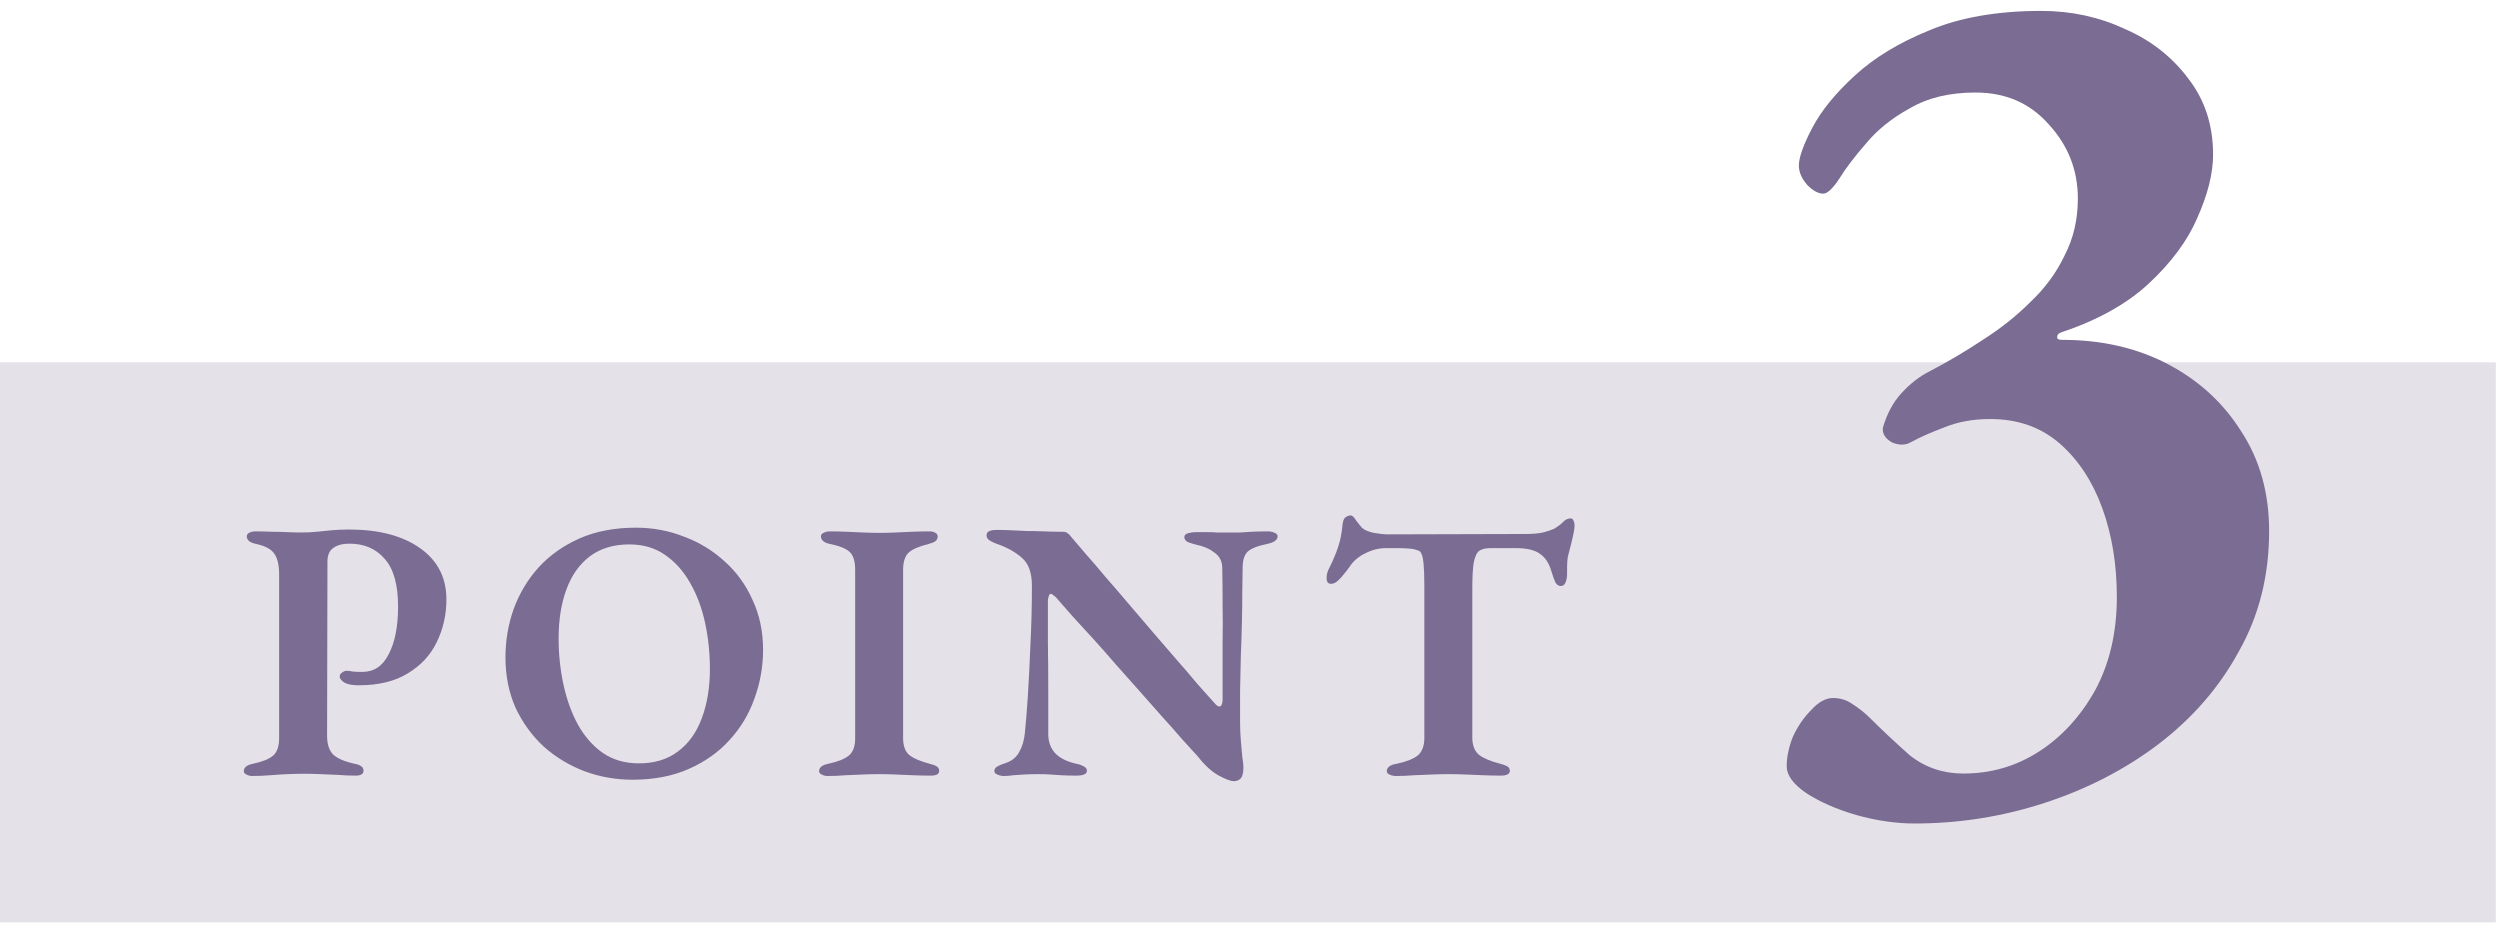
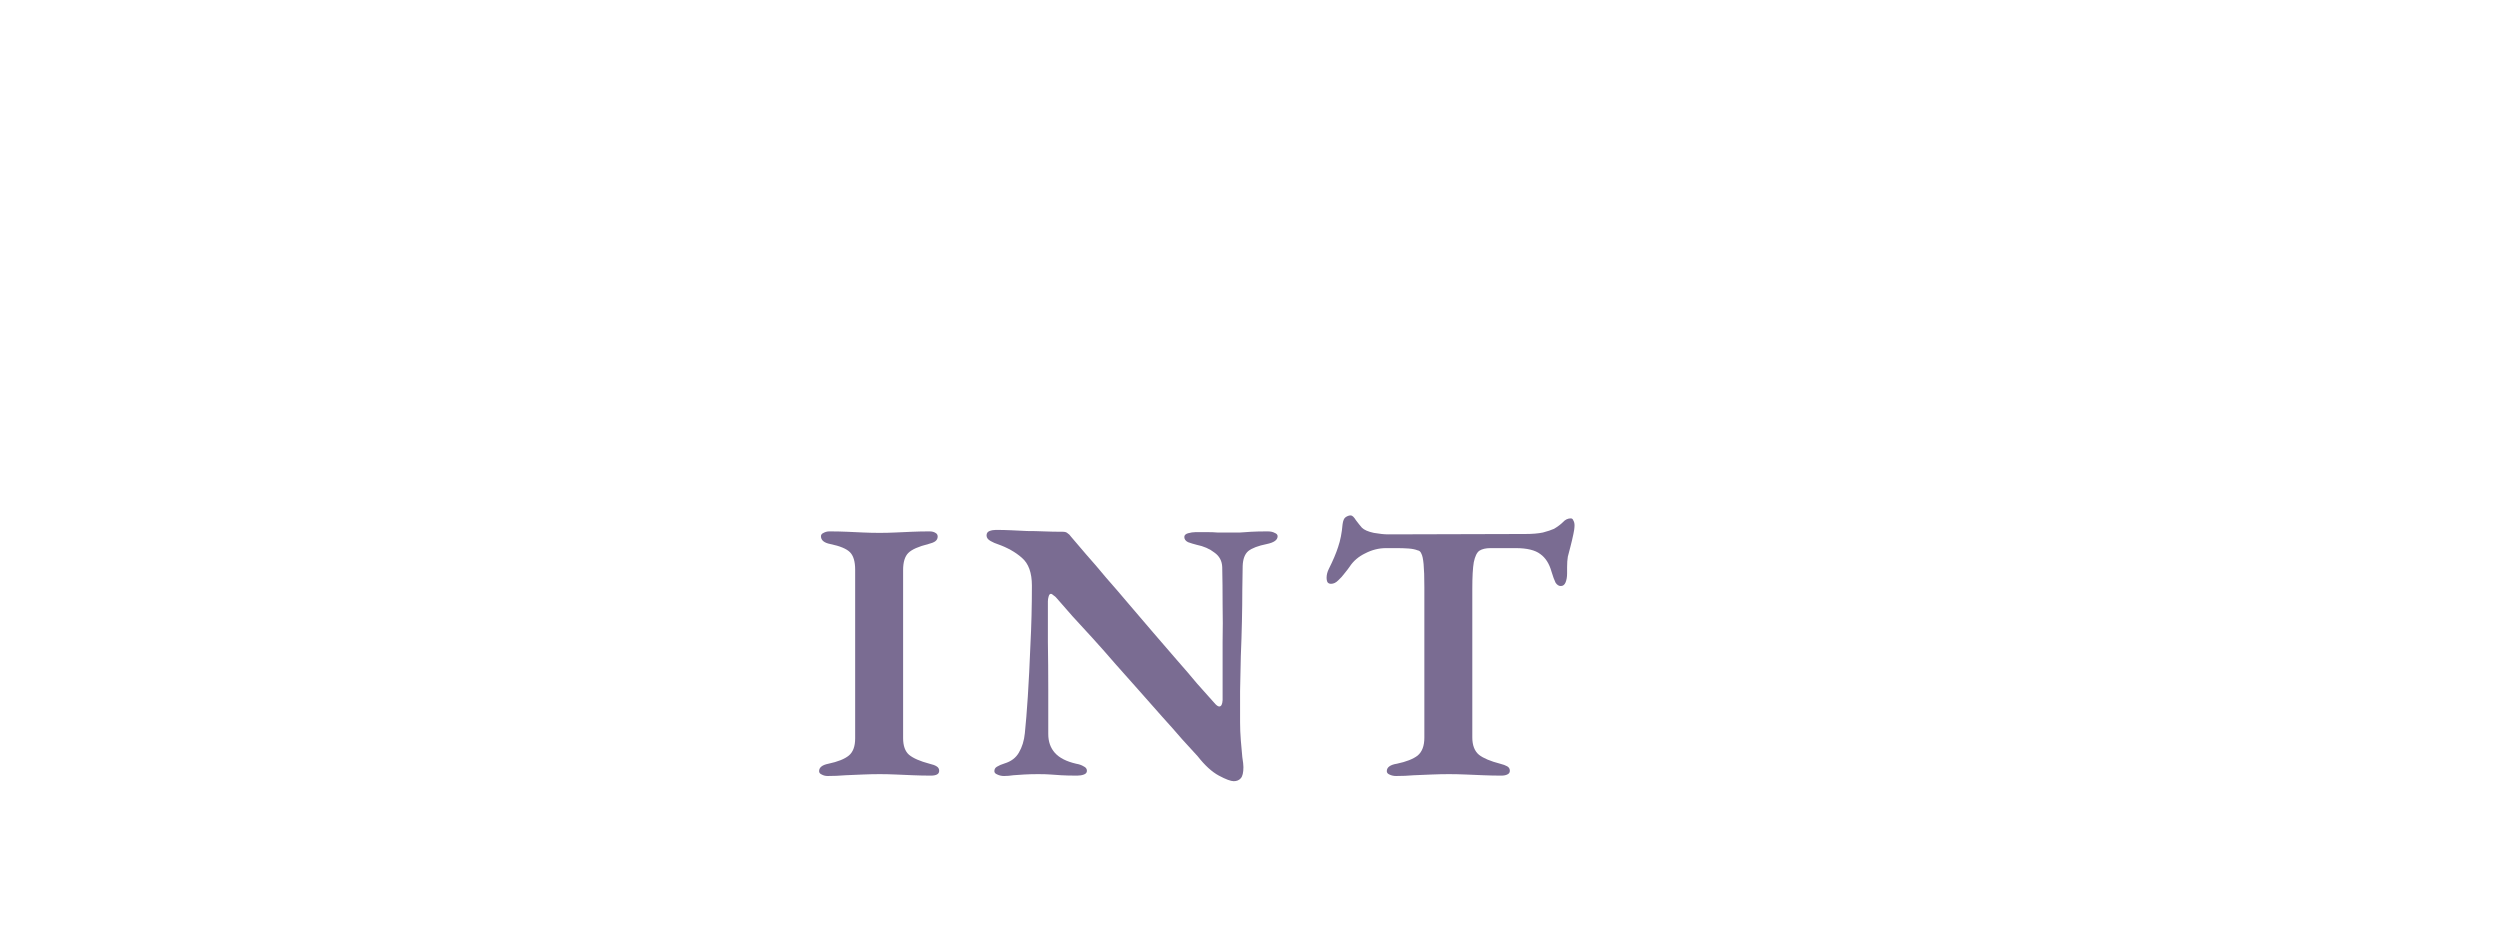
<svg xmlns="http://www.w3.org/2000/svg" width="193" height="72" viewBox="0 0 193 72" fill="none">
-   <path d="M0 27.972H192.677V71.207H0V27.972Z" fill="#E5E1E9" />
-   <path d="M147.807 63.574C146.365 63.574 144.86 63.355 143.293 62.916C141.788 62.477 140.502 61.912 139.436 61.223C138.433 60.533 137.932 59.843 137.932 59.154C137.932 58.464 138.088 57.711 138.402 56.896C138.778 56.081 139.248 55.392 139.813 54.827C140.377 54.2 140.941 53.887 141.506 53.887C142.07 53.887 142.572 54.043 143.01 54.357C143.512 54.67 143.982 55.047 144.421 55.486C145.299 56.363 146.302 57.304 147.431 58.307C148.622 59.248 150.002 59.718 151.569 59.718C153.701 59.718 155.645 59.154 157.4 58.025C159.156 56.896 160.598 55.329 161.727 53.322C162.855 51.253 163.42 48.839 163.42 46.08C163.42 43.572 163.043 41.284 162.291 39.215C161.538 37.146 160.441 35.484 158.999 34.23C157.557 32.976 155.77 32.349 153.638 32.349C152.321 32.349 151.13 32.568 150.064 33.007C149.061 33.383 148.215 33.76 147.525 34.136C147.086 34.387 146.584 34.387 146.02 34.136C145.518 33.822 145.299 33.446 145.362 33.007C145.675 31.941 146.145 31.064 146.772 30.374C147.462 29.622 148.183 29.057 148.936 28.681C150.378 27.928 151.757 27.113 153.074 26.236C154.453 25.358 155.676 24.386 156.742 23.32C157.87 22.254 158.748 21.063 159.375 19.746C160.065 18.429 160.41 16.956 160.41 15.326C160.41 13.131 159.657 11.219 158.153 9.589C156.711 7.958 154.83 7.143 152.51 7.143C150.503 7.143 148.81 7.551 147.431 8.366C146.051 9.118 144.923 10.027 144.045 11.093C143.167 12.097 142.477 13.006 141.976 13.821C141.474 14.573 141.067 14.95 140.753 14.95C140.377 14.95 139.969 14.73 139.531 14.291C139.092 13.79 138.872 13.288 138.872 12.786C138.872 12.159 139.217 11.187 139.907 9.871C140.596 8.554 141.694 7.206 143.199 5.827C144.703 4.447 146.616 3.287 148.936 2.347C151.318 1.343 154.203 0.842 157.588 0.842C159.908 0.842 162.071 1.312 164.078 2.253C166.084 3.13 167.715 4.416 168.969 6.109C170.223 7.739 170.85 9.683 170.85 11.94C170.85 13.382 170.442 15.012 169.627 16.831C168.874 18.586 167.62 20.279 165.865 21.909C164.172 23.477 161.915 24.731 159.093 25.671C158.905 25.734 158.811 25.859 158.811 26.047C158.811 26.173 158.936 26.236 159.187 26.236C162.26 26.236 164.987 26.863 167.37 28.117C169.752 29.371 171.633 31.095 173.013 33.289C174.455 35.484 175.176 38.055 175.176 41.002C175.176 44.45 174.392 47.554 172.825 50.313C171.32 53.072 169.251 55.454 166.617 57.461C164.047 59.404 161.131 60.909 157.871 61.975C154.61 63.041 151.256 63.574 147.807 63.574Z" fill="#7A6C92" />
  <path d="M107.779 59.907C107.587 59.907 107.415 59.868 107.262 59.792C107.128 59.734 107.061 59.648 107.061 59.534C107.061 59.381 107.128 59.256 107.262 59.161C107.396 59.065 107.587 58.998 107.836 58.96C108.563 58.807 109.099 58.596 109.443 58.328C109.787 58.041 109.96 57.582 109.96 56.951V45.328C109.96 44.544 109.941 43.951 109.902 43.549C109.864 43.147 109.807 42.879 109.73 42.745C109.673 42.592 109.577 42.506 109.443 42.487C109.252 42.411 109.013 42.363 108.726 42.344C108.439 42.325 108.161 42.315 107.893 42.315H107.004C106.449 42.315 105.913 42.449 105.397 42.717C104.88 42.965 104.478 43.31 104.191 43.75C104.115 43.865 103.99 44.027 103.818 44.238C103.665 44.448 103.493 44.639 103.302 44.812C103.13 44.984 102.948 45.07 102.756 45.07C102.623 45.07 102.527 45.022 102.47 44.926C102.431 44.831 102.412 44.726 102.412 44.611C102.412 44.381 102.47 44.152 102.584 43.922C102.91 43.272 103.149 42.707 103.302 42.229C103.474 41.731 103.589 41.148 103.646 40.478C103.684 40.191 103.761 40.01 103.876 39.933C104.01 39.837 104.144 39.79 104.277 39.79C104.392 39.79 104.526 39.914 104.679 40.163C104.851 40.392 105.004 40.584 105.138 40.737C105.311 40.909 105.617 41.043 106.057 41.138C106.497 41.215 106.87 41.253 107.176 41.253L117.765 41.224C118.301 41.224 118.751 41.186 119.114 41.11C119.478 41.014 119.765 40.918 119.975 40.823C120.262 40.651 120.492 40.478 120.664 40.306C120.836 40.115 121.037 40.019 121.267 40.019C121.362 40.019 121.429 40.077 121.467 40.191C121.525 40.287 121.554 40.411 121.554 40.564C121.554 40.66 121.544 40.775 121.525 40.909C121.506 41.024 121.487 41.129 121.467 41.224C121.391 41.588 121.314 41.913 121.238 42.2C121.161 42.468 121.094 42.726 121.037 42.975C120.999 43.205 120.98 43.472 120.98 43.779V44.266C120.98 44.534 120.941 44.764 120.865 44.955C120.788 45.147 120.664 45.242 120.492 45.242C120.339 45.242 120.205 45.156 120.09 44.984C119.994 44.792 119.889 44.506 119.774 44.123C119.602 43.511 119.315 43.061 118.913 42.774C118.512 42.468 117.88 42.315 117.019 42.315H115.068C114.704 42.315 114.417 42.382 114.207 42.516C114.016 42.65 113.872 42.946 113.776 43.406C113.7 43.846 113.662 44.534 113.662 45.472V56.922C113.662 57.534 113.834 57.984 114.178 58.271C114.523 58.539 115.068 58.768 115.814 58.96C116.044 59.017 116.225 59.084 116.359 59.161C116.493 59.237 116.56 59.352 116.56 59.505C116.56 59.639 116.493 59.734 116.359 59.792C116.244 59.849 116.091 59.878 115.9 59.878C115.441 59.878 114.982 59.868 114.523 59.849C114.063 59.83 113.604 59.811 113.145 59.792C112.705 59.773 112.275 59.763 111.854 59.763C111.433 59.763 110.993 59.773 110.534 59.792C110.094 59.811 109.634 59.83 109.156 59.849C108.697 59.888 108.238 59.907 107.779 59.907Z" fill="#7A6C92" />
  <path d="M95.246 60.308C95.017 60.308 94.634 60.165 94.098 59.878C93.563 59.591 93.017 59.094 92.463 58.386C92.137 58.022 91.736 57.582 91.257 57.066C90.798 56.53 90.281 55.946 89.707 55.315C89.153 54.684 88.569 54.024 87.957 53.335C87.345 52.646 86.733 51.957 86.12 51.269C85.527 50.58 84.944 49.92 84.37 49.288C83.796 48.657 83.27 48.083 82.791 47.567C82.313 47.031 81.911 46.572 81.586 46.189C81.51 46.093 81.423 46.017 81.328 45.959C81.251 45.883 81.184 45.845 81.127 45.845C81.05 45.845 80.993 45.912 80.955 46.046C80.916 46.179 80.897 46.304 80.897 46.419C80.897 47.299 80.897 48.341 80.897 49.547C80.916 50.752 80.926 51.977 80.926 53.22C80.926 54.464 80.926 55.612 80.926 56.664C80.926 57.257 81.098 57.745 81.442 58.127C81.787 58.51 82.332 58.787 83.078 58.96C83.308 58.998 83.499 59.065 83.652 59.16C83.824 59.237 83.91 59.352 83.91 59.505C83.91 59.639 83.834 59.734 83.681 59.792C83.528 59.849 83.356 59.878 83.164 59.878C82.648 59.878 82.237 59.868 81.93 59.849C81.624 59.83 81.347 59.811 81.098 59.792C80.849 59.773 80.534 59.763 80.151 59.763C79.749 59.763 79.386 59.773 79.061 59.792C78.754 59.811 78.477 59.83 78.228 59.849C77.98 59.888 77.74 59.907 77.511 59.907C77.32 59.907 77.147 59.868 76.994 59.792C76.841 59.734 76.765 59.648 76.765 59.534C76.765 59.38 76.832 59.266 76.966 59.189C77.119 59.094 77.32 59.008 77.568 58.931C78.066 58.778 78.429 58.501 78.659 58.099C78.907 57.678 79.061 57.18 79.118 56.606C79.195 55.879 79.271 54.932 79.348 53.765C79.424 52.579 79.491 51.249 79.549 49.776C79.625 48.303 79.663 46.782 79.663 45.213C79.663 44.218 79.405 43.501 78.888 43.061C78.391 42.621 77.76 42.267 76.994 41.999C76.86 41.961 76.688 41.884 76.478 41.77C76.267 41.655 76.162 41.511 76.162 41.339C76.162 41.167 76.239 41.052 76.392 40.995C76.545 40.937 76.707 40.909 76.88 40.909C77.281 40.909 77.683 40.918 78.085 40.937C78.487 40.956 78.888 40.976 79.29 40.995C79.711 40.995 80.141 41.004 80.582 41.023C81.041 41.043 81.529 41.052 82.045 41.052C82.217 41.052 82.342 41.09 82.418 41.167C82.514 41.224 82.6 41.31 82.677 41.425C82.983 41.789 83.375 42.248 83.853 42.803C84.331 43.338 84.848 43.941 85.403 44.611C85.977 45.261 86.57 45.95 87.182 46.677C87.813 47.404 88.435 48.131 89.047 48.858C89.679 49.585 90.281 50.283 90.855 50.953C91.429 51.603 91.946 52.206 92.405 52.761C92.883 53.297 93.276 53.737 93.582 54.081C93.658 54.157 93.744 54.253 93.84 54.368C93.955 54.483 94.05 54.54 94.127 54.54C94.28 54.54 94.366 54.377 94.385 54.052C94.385 53.555 94.385 52.923 94.385 52.158C94.385 51.374 94.385 50.513 94.385 49.575C94.404 48.619 94.404 47.643 94.385 46.648C94.385 45.653 94.376 44.697 94.356 43.779C94.337 43.3 94.136 42.927 93.754 42.659C93.39 42.372 92.931 42.171 92.376 42.057C92.147 41.999 91.927 41.932 91.716 41.856C91.525 41.76 91.429 41.626 91.429 41.454C91.429 41.32 91.525 41.224 91.716 41.167C91.927 41.11 92.118 41.081 92.29 41.081C92.673 41.081 92.989 41.081 93.237 41.081C93.505 41.081 93.754 41.09 93.984 41.11C94.213 41.11 94.452 41.11 94.701 41.11C95.122 41.11 95.466 41.11 95.734 41.11C96.002 41.09 96.289 41.071 96.595 41.052C96.92 41.033 97.341 41.023 97.858 41.023C98.087 41.023 98.269 41.062 98.403 41.138C98.556 41.196 98.632 41.282 98.632 41.397C98.632 41.684 98.355 41.884 97.8 41.999C97.131 42.133 96.652 42.315 96.365 42.544C96.097 42.774 95.954 43.157 95.935 43.692C95.935 44.171 95.925 44.783 95.906 45.529C95.906 46.275 95.897 47.088 95.877 47.968C95.858 48.848 95.83 49.748 95.791 50.666C95.772 51.584 95.753 52.483 95.734 53.364C95.734 54.244 95.734 55.038 95.734 55.745C95.734 56.205 95.753 56.673 95.791 57.152C95.83 57.63 95.868 58.06 95.906 58.443C95.964 58.807 95.992 59.065 95.992 59.218C95.992 59.639 95.925 59.926 95.791 60.079C95.657 60.232 95.476 60.308 95.246 60.308Z" fill="#7A6C92" />
  <path d="M63.894 59.907C63.722 59.907 63.569 59.868 63.435 59.792C63.301 59.734 63.234 59.648 63.234 59.533C63.234 59.247 63.474 59.055 63.952 58.96C64.679 58.806 65.205 58.596 65.53 58.328C65.855 58.06 66.018 57.62 66.018 57.008V43.979C66.018 43.348 65.884 42.898 65.616 42.63C65.349 42.363 64.841 42.152 64.095 41.999C63.617 41.904 63.378 41.703 63.378 41.397C63.378 41.282 63.445 41.196 63.579 41.138C63.713 41.062 63.866 41.023 64.038 41.023C64.497 41.023 64.947 41.033 65.387 41.052C65.827 41.071 66.248 41.09 66.649 41.109C67.07 41.129 67.491 41.138 67.912 41.138C68.314 41.138 68.716 41.129 69.117 41.109C69.538 41.09 69.969 41.071 70.409 41.052C70.849 41.033 71.299 41.023 71.758 41.023C71.949 41.023 72.102 41.062 72.217 41.138C72.332 41.196 72.389 41.291 72.389 41.425C72.389 41.578 72.322 41.703 72.188 41.798C72.073 41.875 71.901 41.942 71.671 41.999C70.906 42.191 70.39 42.42 70.122 42.688C69.854 42.956 69.72 43.396 69.72 44.008V56.979C69.72 57.572 69.873 58.003 70.179 58.271C70.504 58.539 71.031 58.768 71.758 58.96C72.006 59.017 72.188 59.084 72.303 59.16C72.437 59.237 72.504 59.352 72.504 59.505C72.504 59.639 72.446 59.734 72.332 59.792C72.217 59.849 72.064 59.878 71.872 59.878C71.413 59.878 70.954 59.868 70.495 59.849C70.036 59.83 69.586 59.811 69.146 59.792C68.725 59.773 68.314 59.763 67.912 59.763C67.491 59.763 67.061 59.773 66.621 59.792C66.181 59.811 65.731 59.83 65.272 59.849C64.813 59.888 64.354 59.907 63.894 59.907Z" fill="#7A6C92" />
-   <path d="M48.836 60.194C47.535 60.194 46.292 59.974 45.105 59.534C43.919 59.075 42.867 58.434 41.949 57.611C41.05 56.769 40.332 55.775 39.796 54.627C39.28 53.459 39.022 52.168 39.022 50.752C39.022 49.451 39.232 48.208 39.653 47.022C40.093 45.816 40.734 44.745 41.576 43.807C42.437 42.87 43.489 42.124 44.732 41.569C45.995 41.014 47.449 40.737 49.094 40.737C50.395 40.737 51.629 40.966 52.796 41.426C53.983 41.866 55.035 42.507 55.953 43.348C56.871 44.171 57.589 45.166 58.105 46.333C58.641 47.481 58.909 48.763 58.909 50.178C58.909 51.46 58.689 52.704 58.249 53.909C57.828 55.114 57.187 56.186 56.326 57.123C55.484 58.061 54.432 58.807 53.169 59.362C51.926 59.916 50.481 60.194 48.836 60.194ZM49.324 58.931C50.529 58.931 51.534 58.625 52.337 58.013C53.16 57.401 53.772 56.549 54.174 55.459C54.595 54.349 54.805 53.077 54.805 51.642C54.805 50.418 54.681 49.231 54.432 48.084C54.184 46.935 53.801 45.912 53.284 45.013C52.768 44.094 52.117 43.367 51.333 42.832C50.568 42.296 49.649 42.028 48.578 42.028C47.373 42.028 46.359 42.334 45.536 42.947C44.732 43.559 44.13 44.41 43.728 45.501C43.326 46.591 43.125 47.854 43.125 49.289C43.125 50.513 43.25 51.699 43.498 52.847C43.747 53.995 44.12 55.028 44.618 55.947C45.134 56.865 45.775 57.592 46.54 58.128C47.325 58.663 48.253 58.931 49.324 58.931Z" fill="#7A6C92" />
-   <path d="M19.482 59.907C19.31 59.907 19.157 59.868 19.023 59.792C18.889 59.734 18.822 59.648 18.822 59.533C18.822 59.246 19.061 59.055 19.54 58.959C20.267 58.806 20.783 58.596 21.089 58.328C21.395 58.06 21.549 57.611 21.549 56.979V44.352C21.549 43.625 21.424 43.09 21.175 42.745C20.946 42.401 20.487 42.152 19.798 41.999C19.53 41.942 19.339 41.865 19.224 41.77C19.109 41.655 19.052 41.54 19.052 41.425C19.052 41.291 19.109 41.196 19.224 41.138C19.358 41.062 19.53 41.023 19.741 41.023C20.2 41.023 20.621 41.033 21.003 41.052C21.405 41.052 21.788 41.062 22.151 41.081C22.515 41.1 22.888 41.109 23.27 41.109C23.691 41.109 24.084 41.09 24.447 41.052C24.83 41.014 25.212 40.975 25.595 40.937C25.997 40.899 26.456 40.88 26.973 40.88C29.249 40.88 31.067 41.358 32.425 42.315C33.783 43.271 34.463 44.592 34.463 46.275C34.463 47.461 34.214 48.561 33.716 49.575C33.238 50.57 32.492 51.374 31.478 51.986C30.483 52.598 29.221 52.904 27.69 52.904C27.212 52.904 26.848 52.837 26.599 52.703C26.351 52.55 26.226 52.388 26.226 52.215C26.226 52.101 26.284 52.005 26.398 51.929C26.532 51.833 26.647 51.785 26.743 51.785C26.915 51.785 27.078 51.804 27.231 51.843C27.403 51.862 27.652 51.871 27.977 51.871C28.876 51.871 29.555 51.412 30.014 50.494C30.493 49.575 30.732 48.351 30.732 46.82C30.732 45.137 30.387 43.912 29.699 43.147C29.029 42.363 28.12 41.97 26.973 41.97C26.437 41.97 26.016 42.085 25.71 42.315C25.423 42.525 25.279 42.87 25.279 43.348L25.251 56.807C25.251 57.438 25.404 57.917 25.71 58.242C26.035 58.548 26.58 58.787 27.346 58.959C27.594 58.998 27.776 59.065 27.891 59.16C28.006 59.237 28.063 59.352 28.063 59.505C28.063 59.639 28.006 59.734 27.891 59.792C27.795 59.849 27.642 59.878 27.432 59.878C26.992 59.878 26.542 59.859 26.083 59.821C25.624 59.801 25.174 59.782 24.734 59.763C24.313 59.744 23.911 59.734 23.529 59.734C23.108 59.734 22.668 59.744 22.209 59.763C21.769 59.782 21.319 59.811 20.86 59.849C20.401 59.887 19.942 59.907 19.482 59.907Z" fill="#7A6C92" />
</svg>